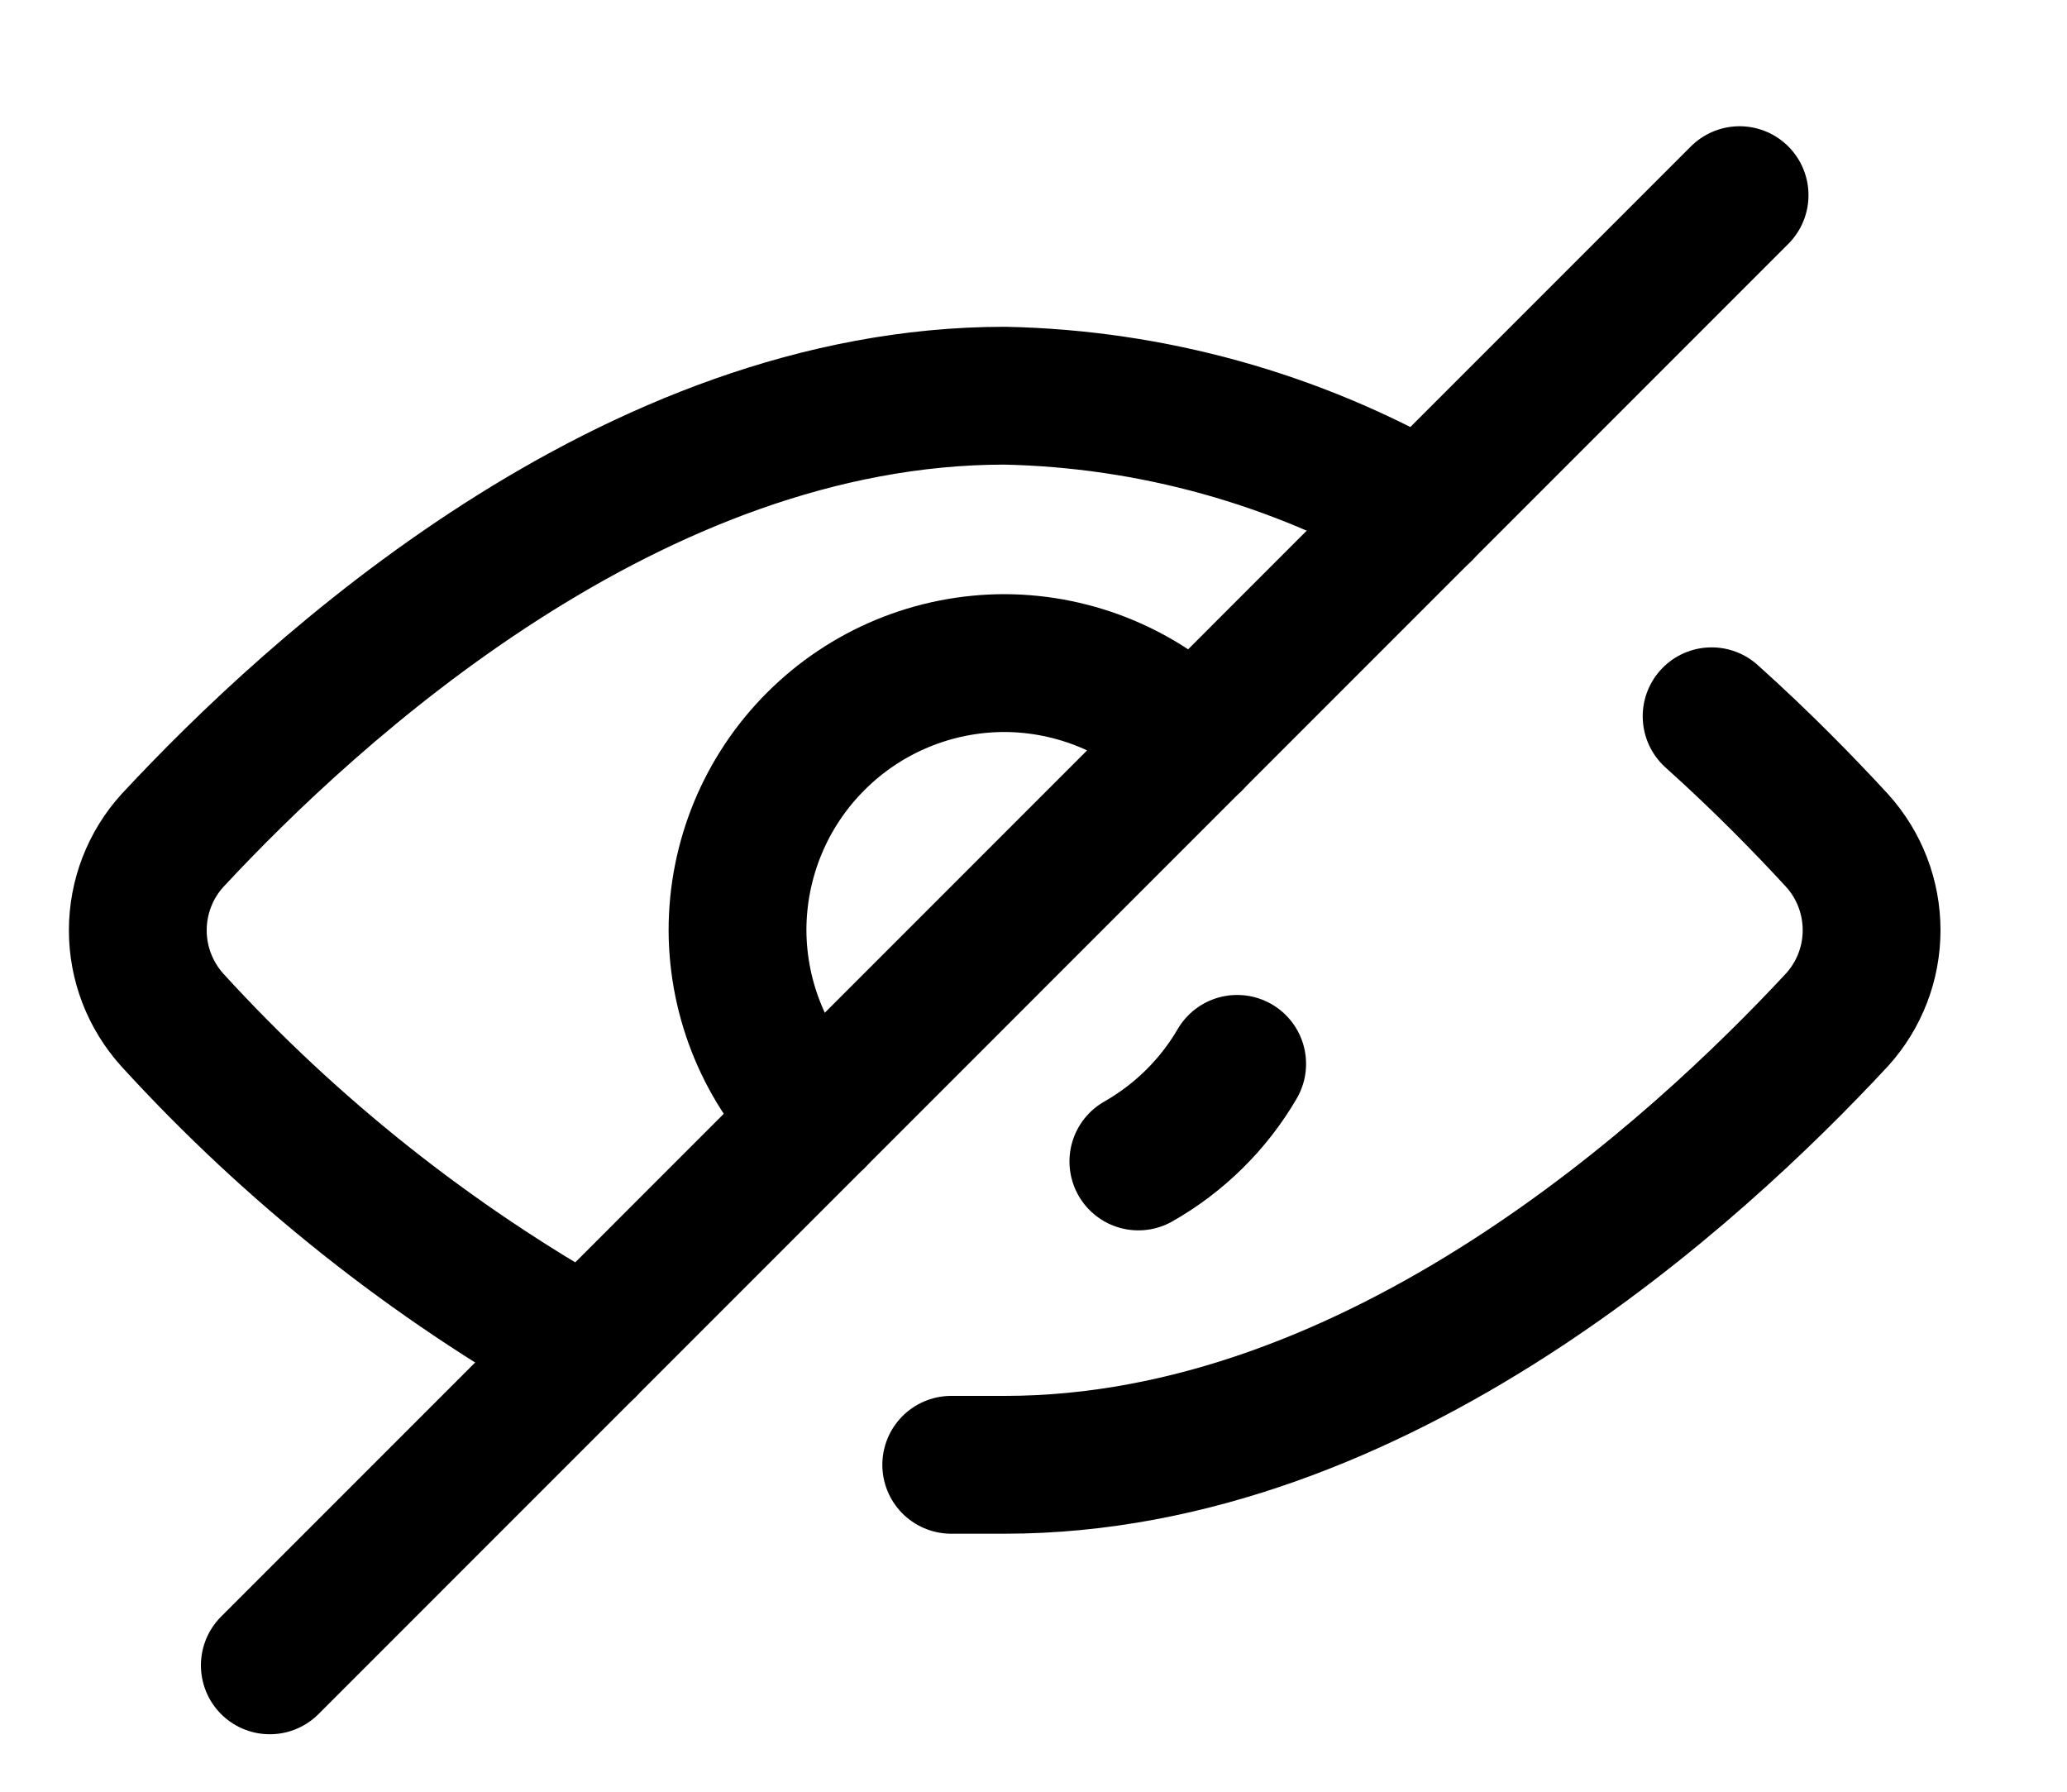
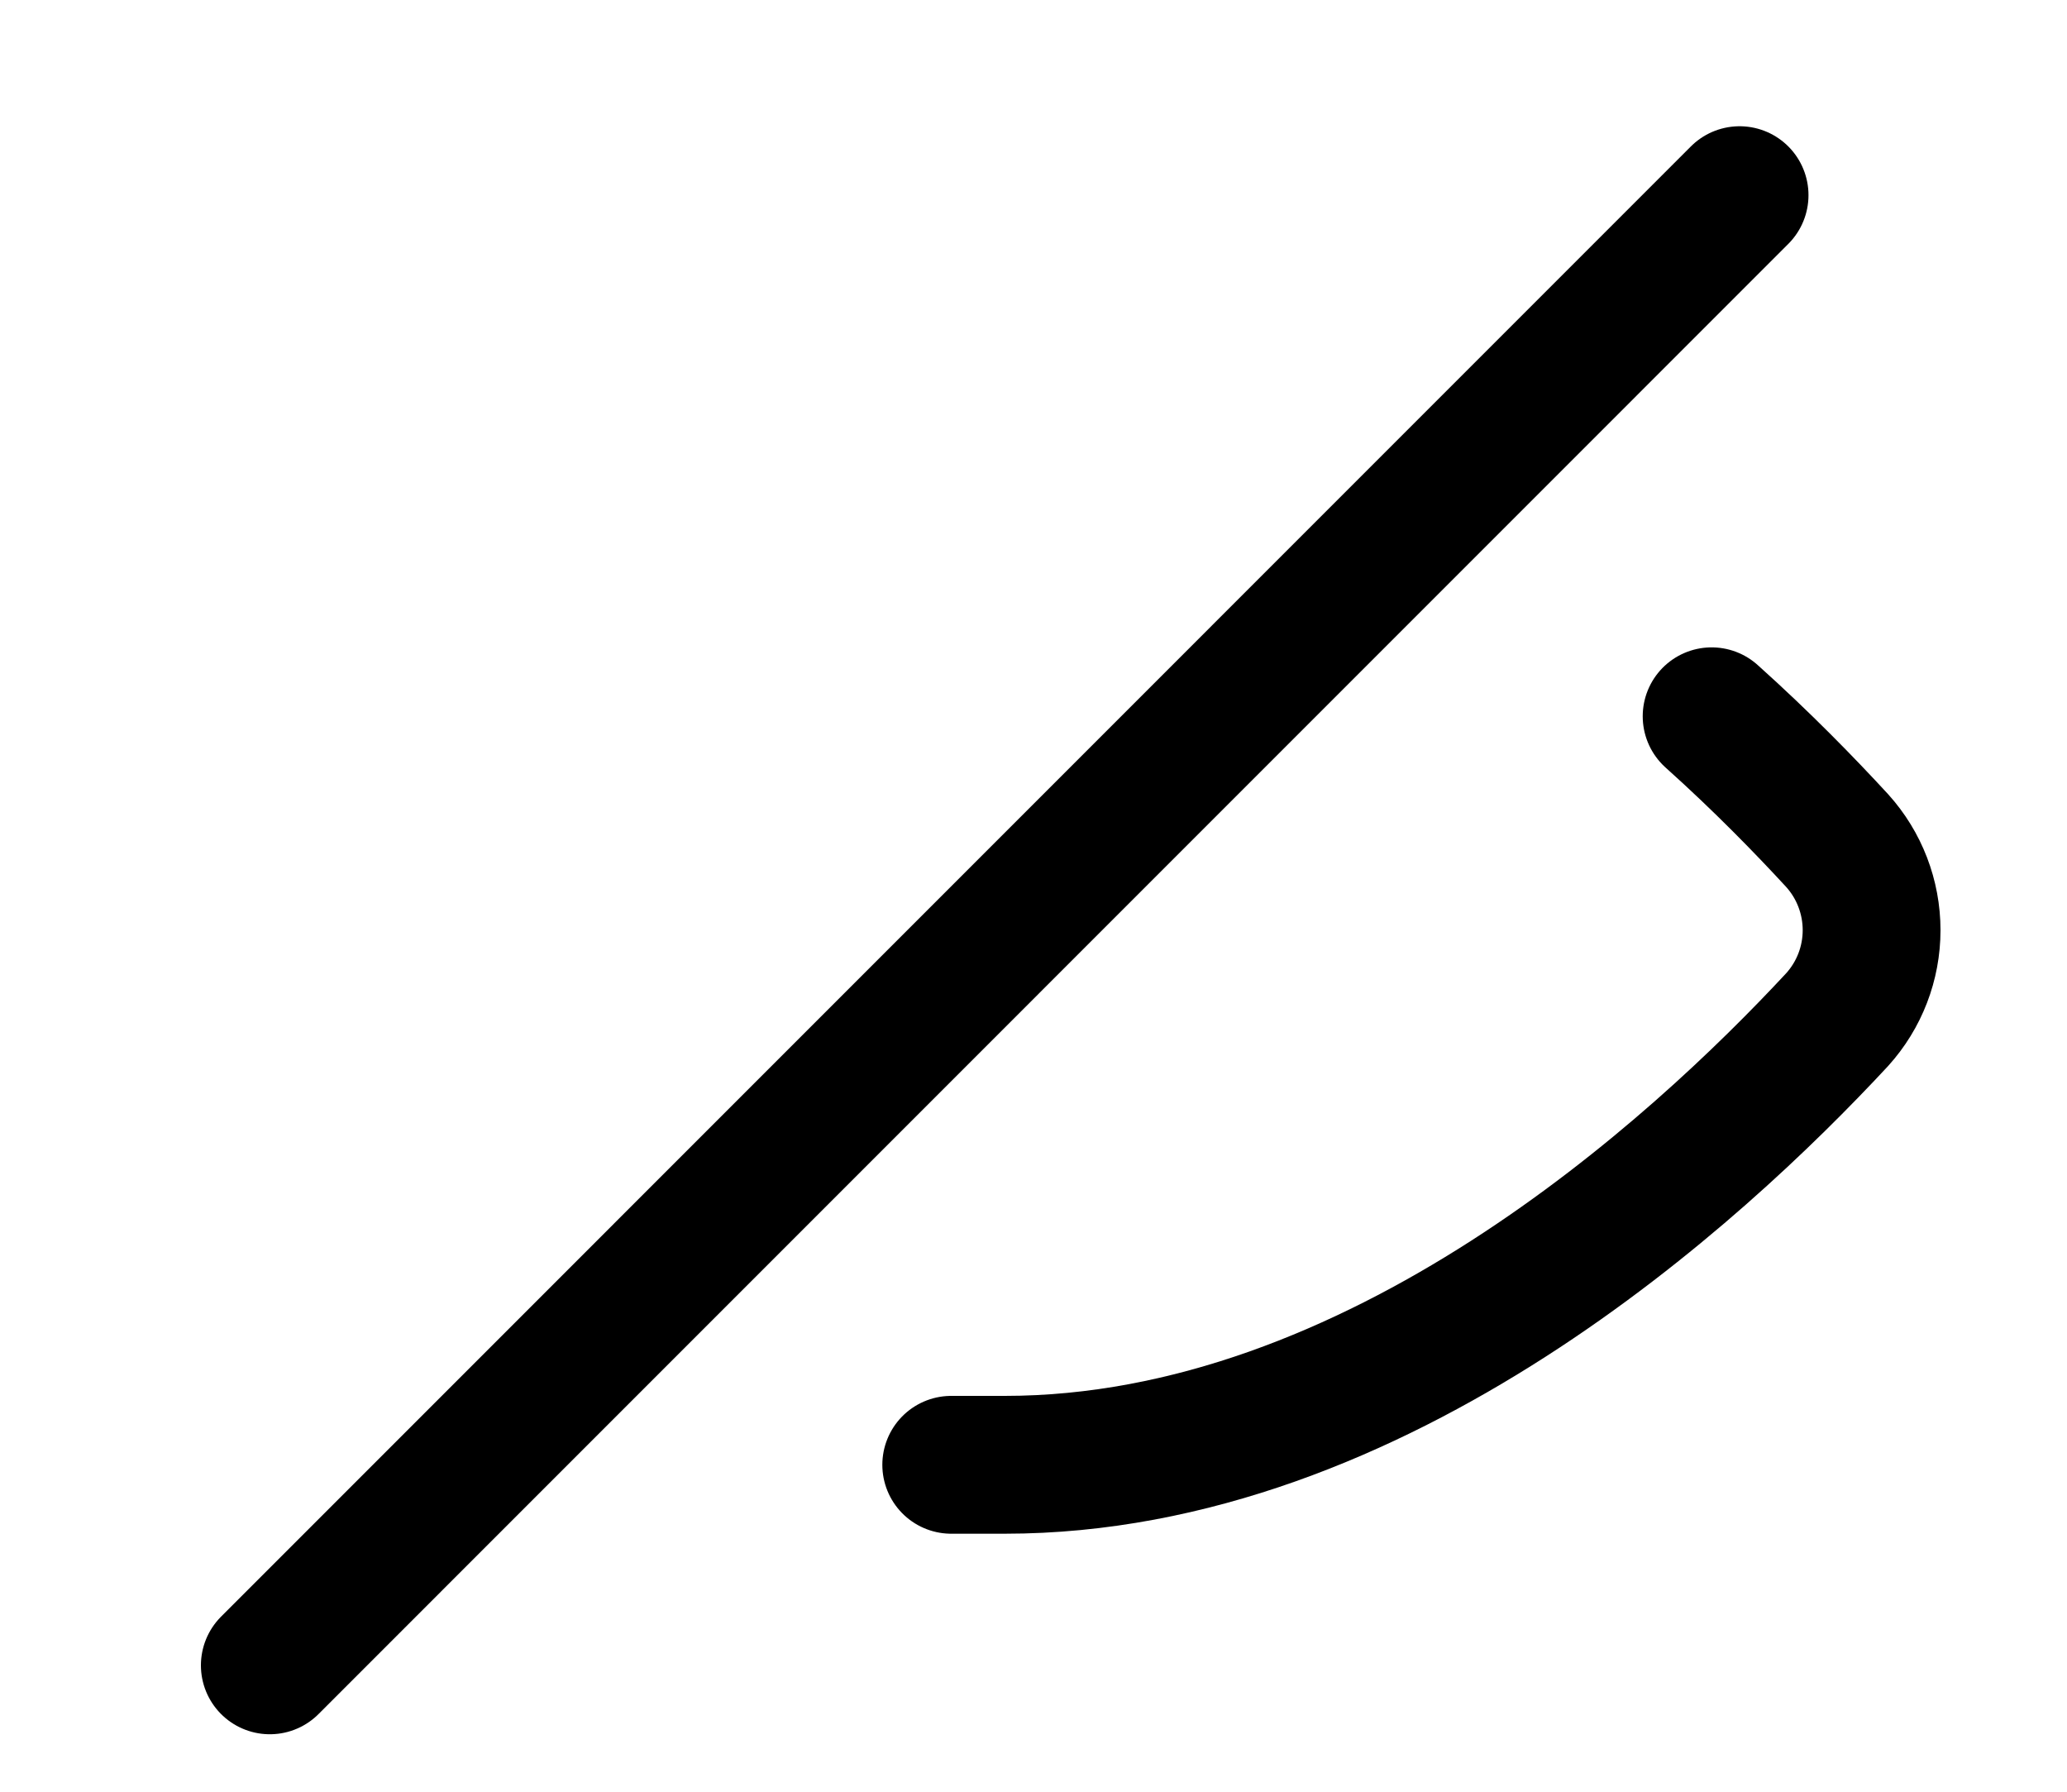
<svg xmlns="http://www.w3.org/2000/svg" width="15" height="13" viewBox="0 0 15 13" fill="none">
  <g id="Group">
    <path id="Vector" d="M12.421 5.197C12.789 5.527 13.1 5.847 13.332 6.099C13.493 6.277 13.582 6.509 13.582 6.749C13.582 6.989 13.493 7.22 13.332 7.398C12.314 8.494 9.997 10.628 7.291 10.628H6.903" stroke="black" stroke-linecap="round" stroke-linejoin="round" />
-     <path id="Vector_2" d="M4.256 9.785C3.133 9.156 2.118 8.351 1.25 7.4C1.089 7.221 1 6.99 1 6.75C1 6.51 1.089 6.278 1.25 6.1C2.268 5.004 4.586 2.871 7.291 2.871C8.357 2.893 9.401 3.183 10.326 3.715" stroke="black" stroke-linecap="round" stroke-linejoin="round" />
    <path id="Vector_3" d="M12.624 1.416L1.958 12.083" stroke="black" stroke-linecap="round" stroke-linejoin="round" />
-     <path id="Vector_4" d="M5.924 8.117C5.559 7.755 5.354 7.263 5.352 6.75C5.352 6.236 5.556 5.742 5.92 5.379C6.283 5.015 6.777 4.811 7.291 4.811C7.804 4.813 8.296 5.018 8.658 5.383" stroke="black" stroke-linecap="round" stroke-linejoin="round" />
-     <path id="Vector_5" d="M8.978 7.719C8.806 8.014 8.558 8.258 8.261 8.427" stroke="black" stroke-linecap="round" stroke-linejoin="round" />
  </g>
</svg>